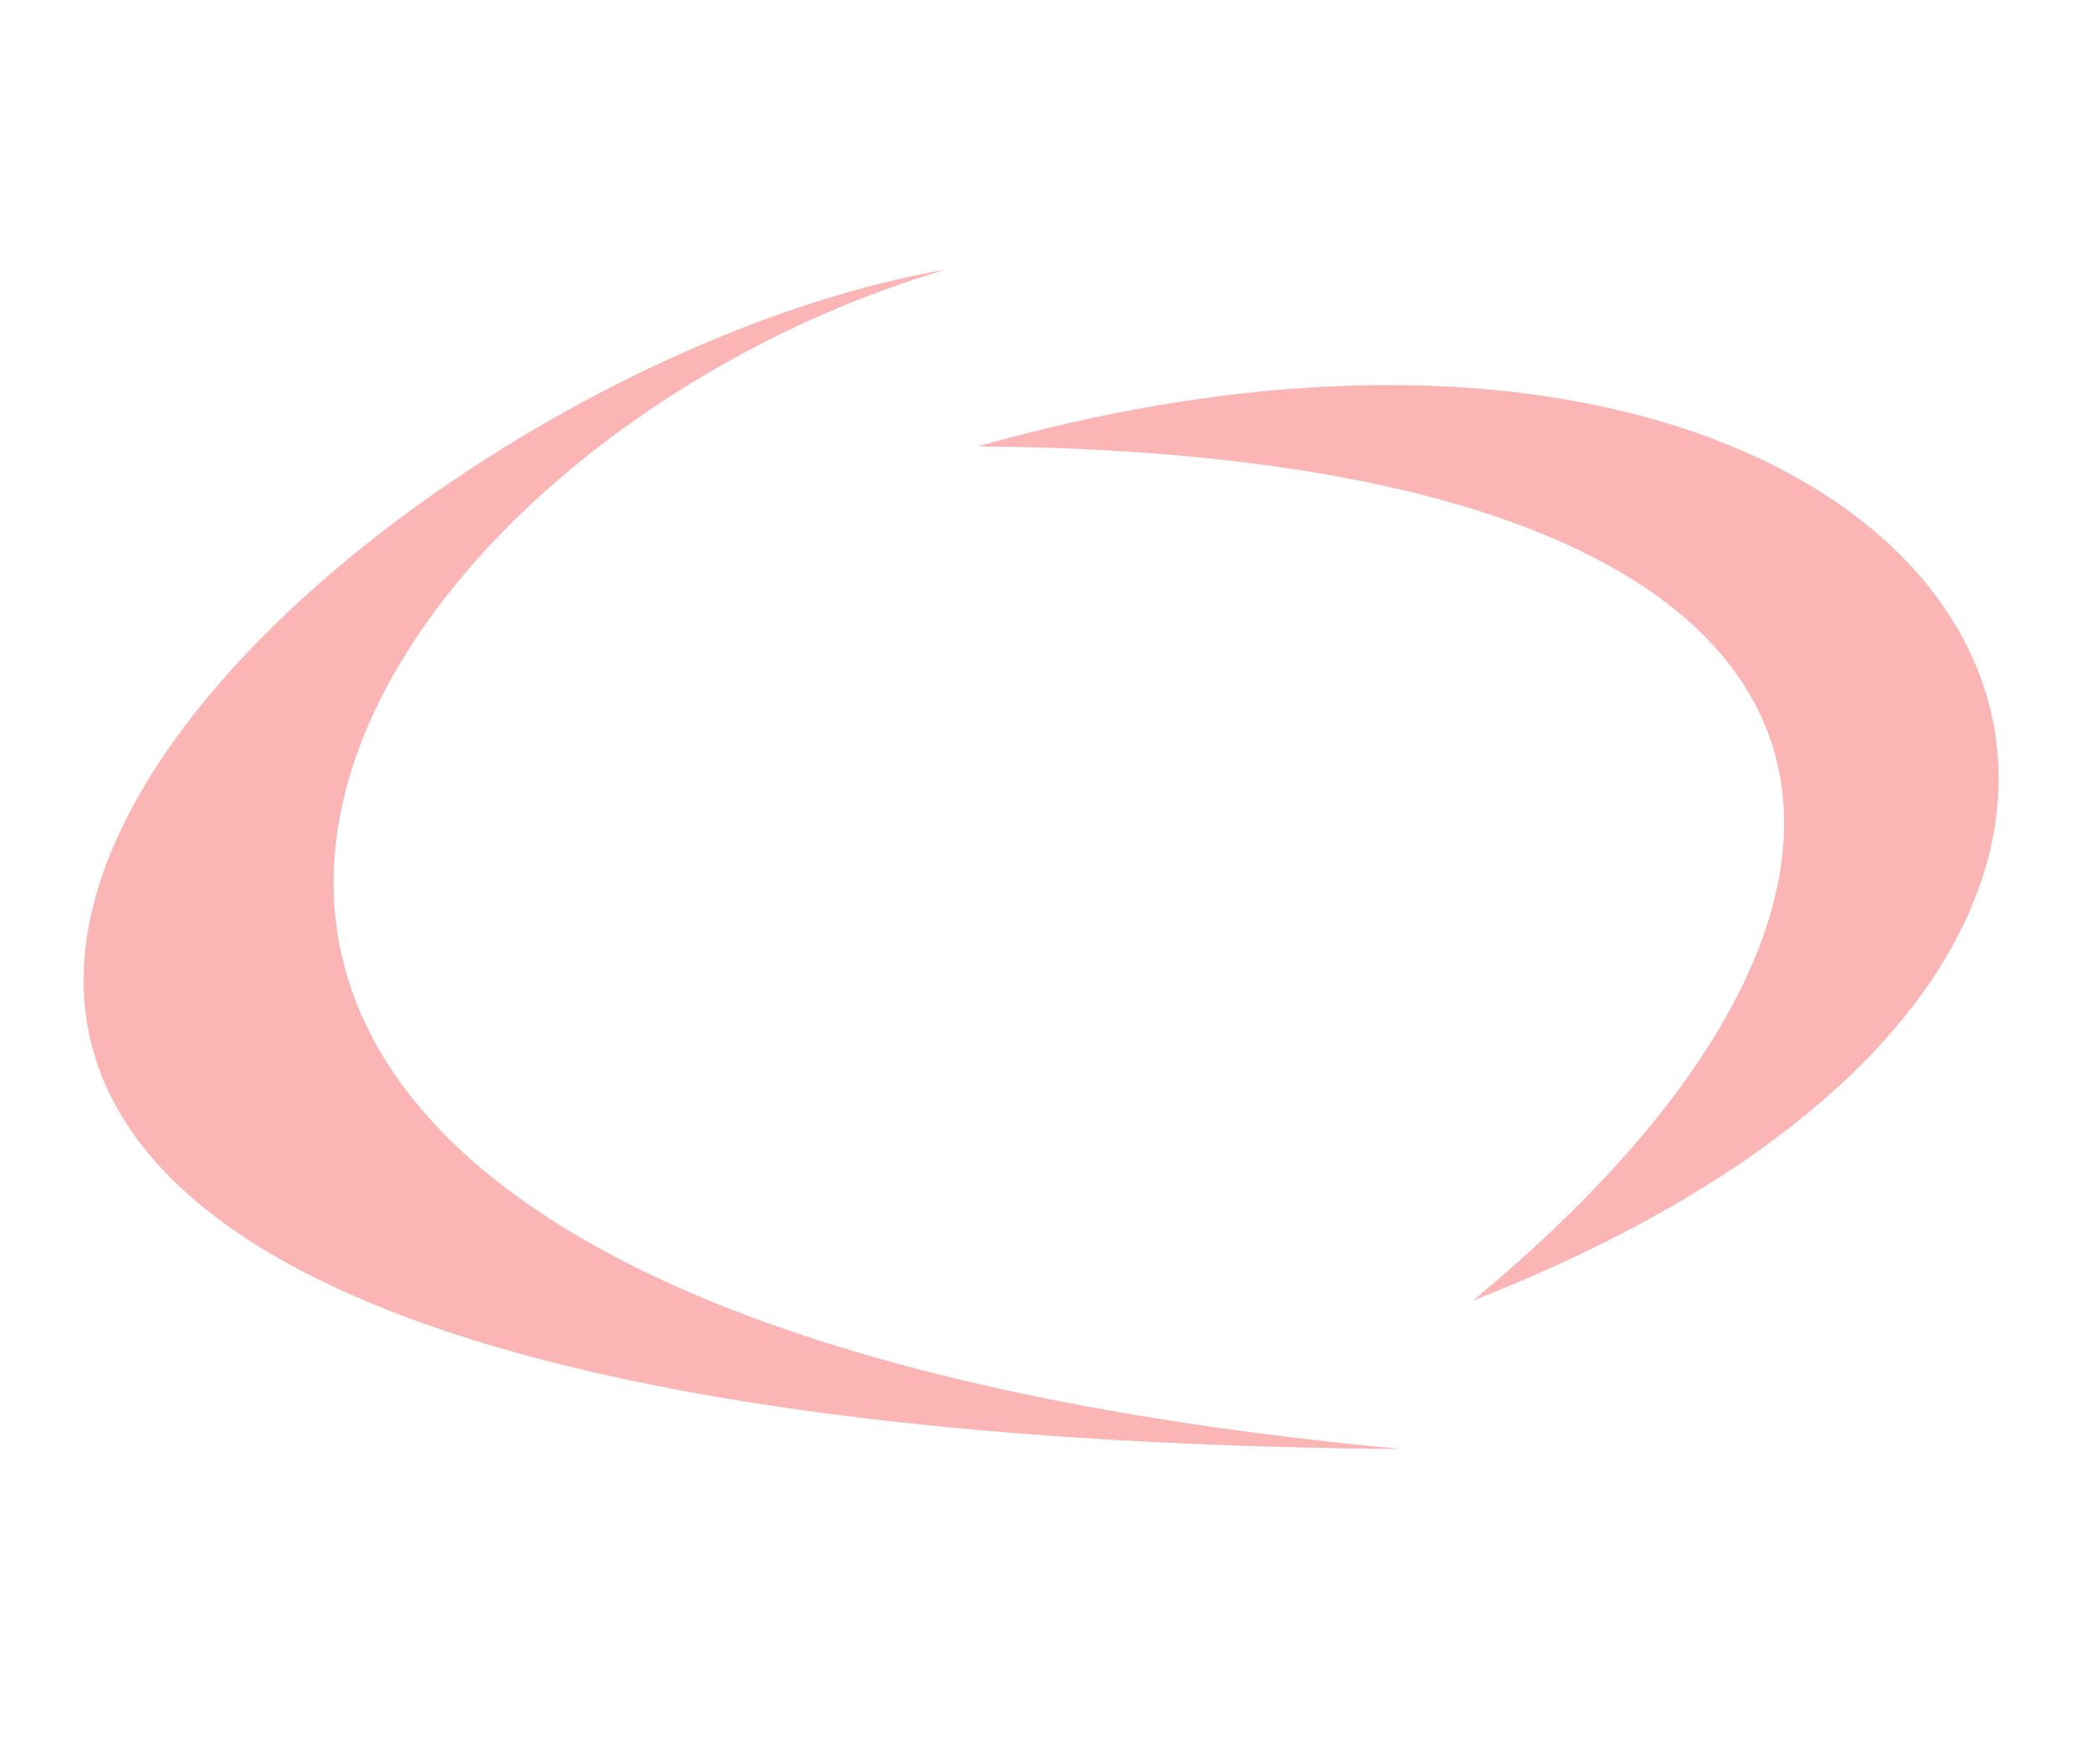
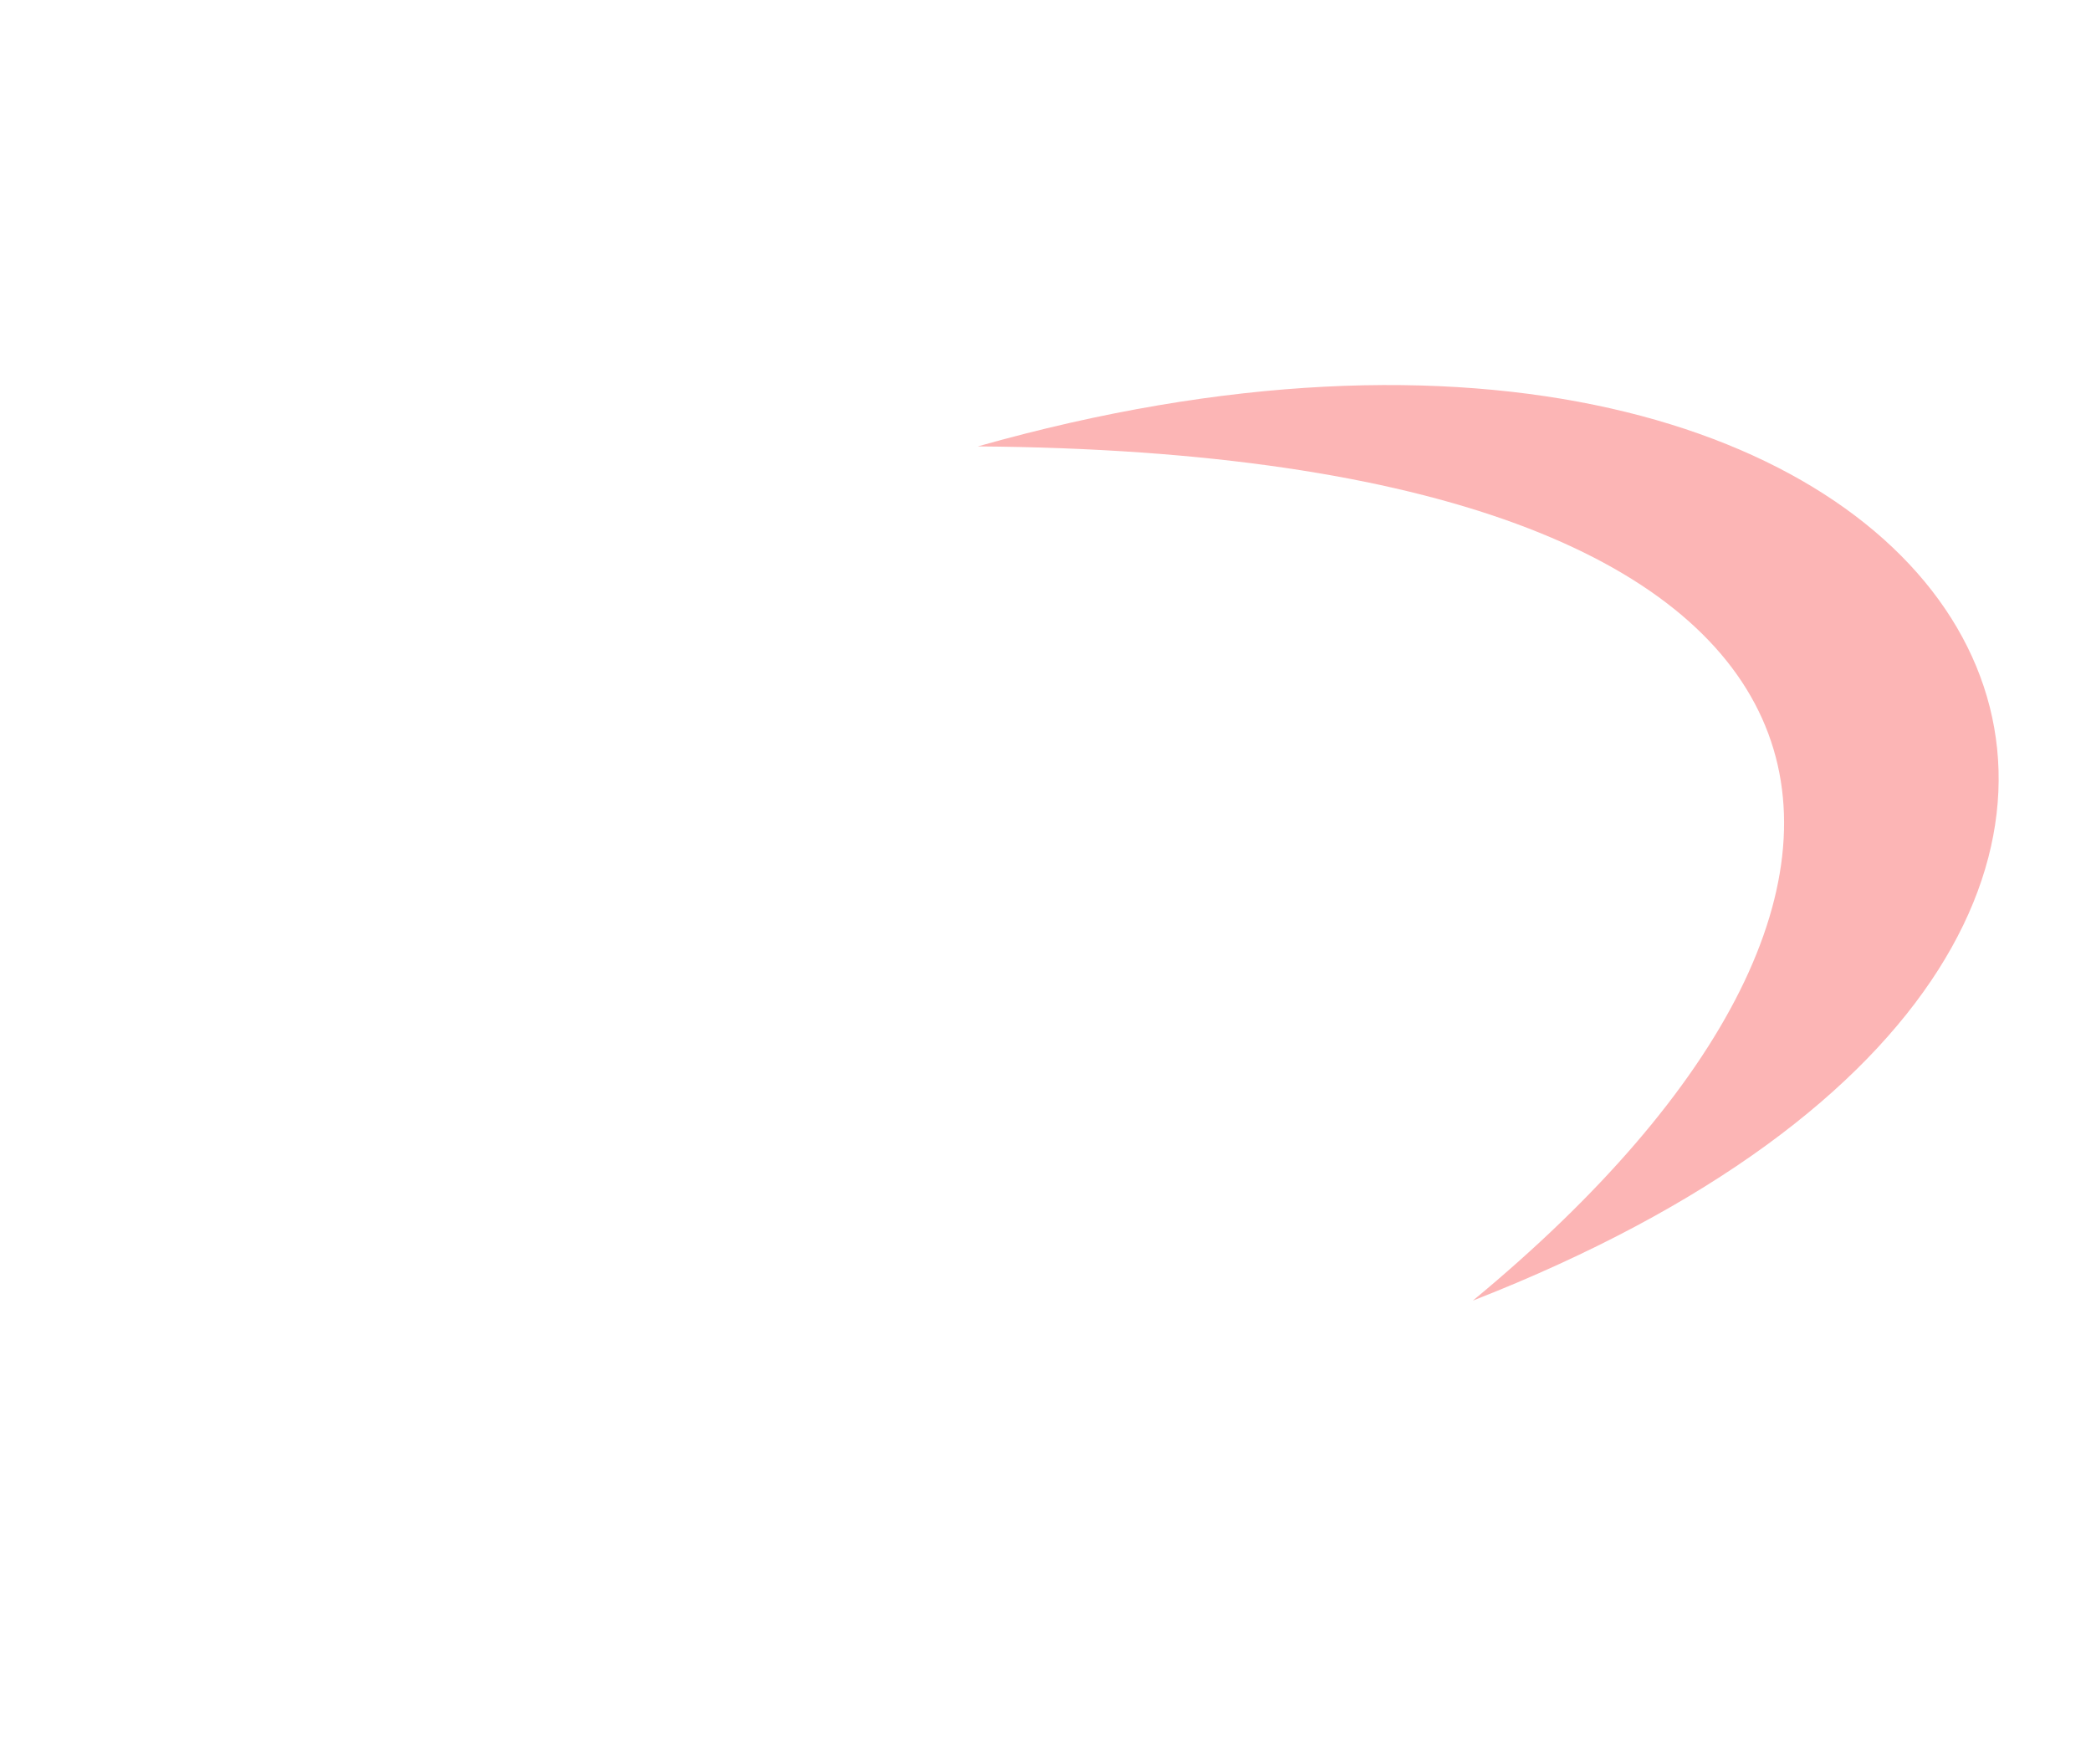
<svg xmlns="http://www.w3.org/2000/svg" width="64" height="54" viewBox="0 0 64 54" fill="none">
  <path d="M29.928 13.663C58.165 13.871 60.652 26.941 45.08 39.808C74.281 28.384 60.445 5.018 29.928 13.663Z" fill="#FCB5B5" />
-   <path d="M28.948 8.251C9.409 14.01 -6.126 39.792 42.915 44.353C-24.692 43.767 8.577 11.758 28.948 8.251Z" fill="#FCB5B5" />
</svg>